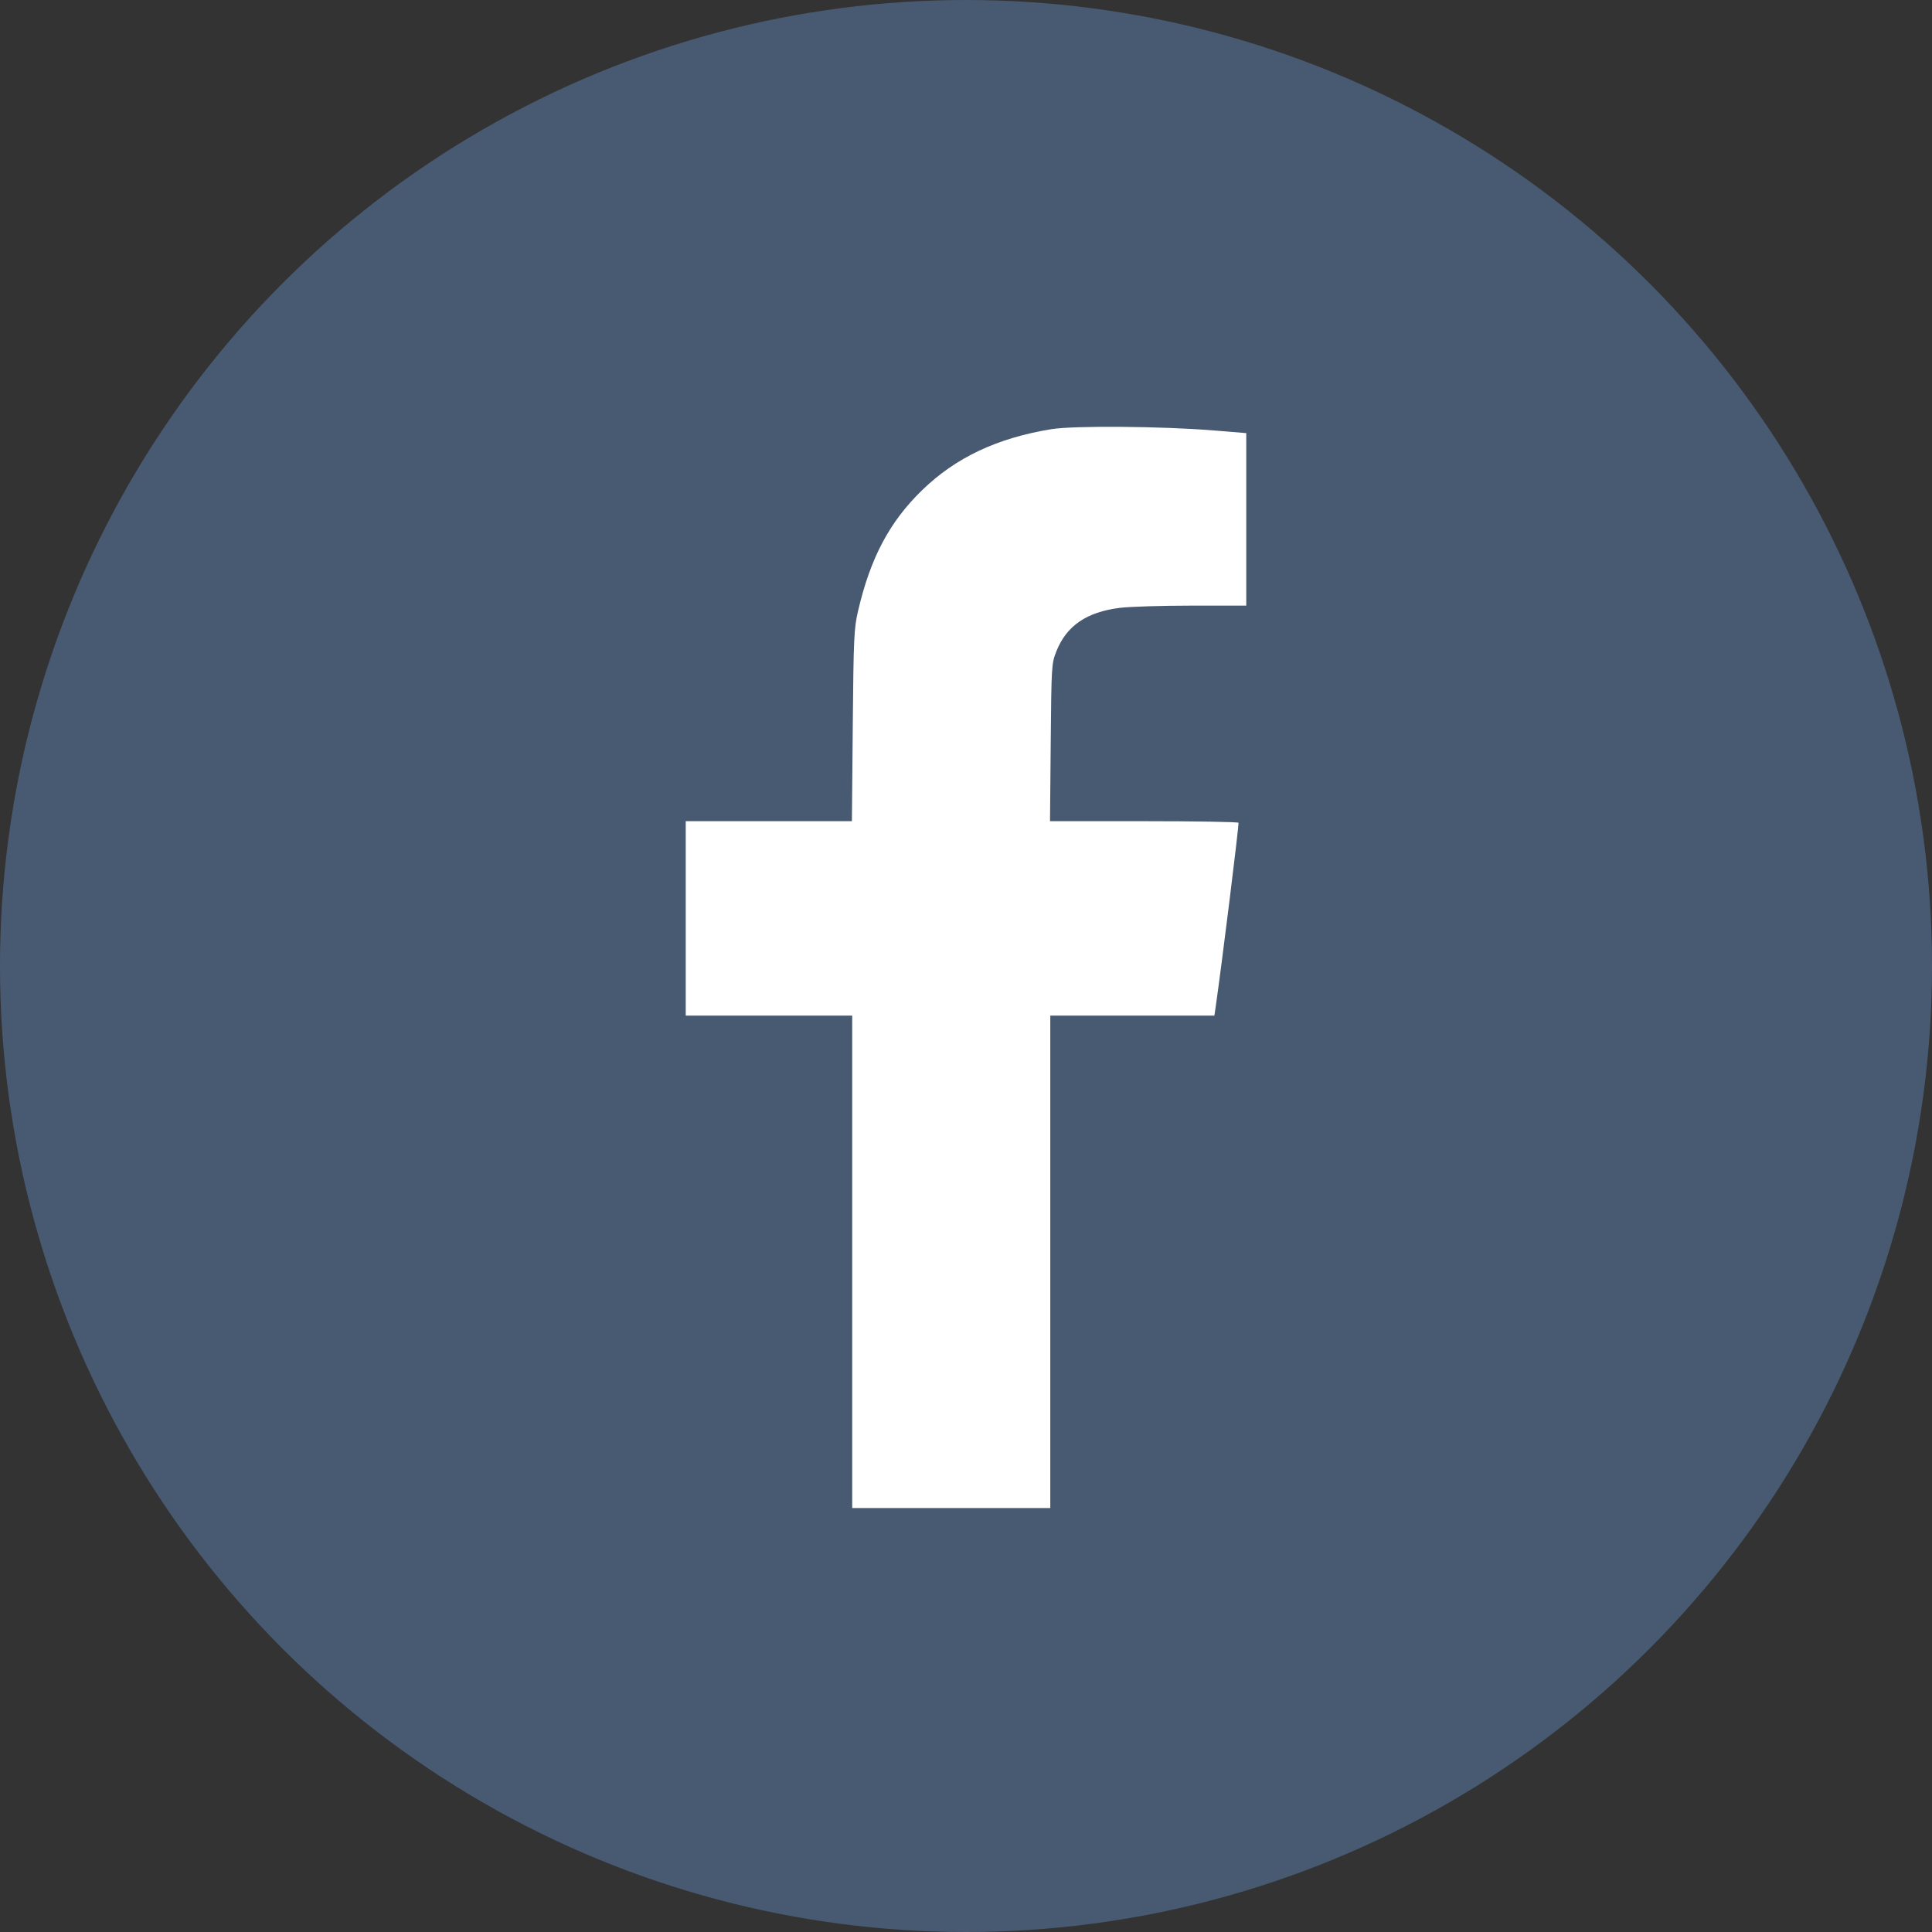
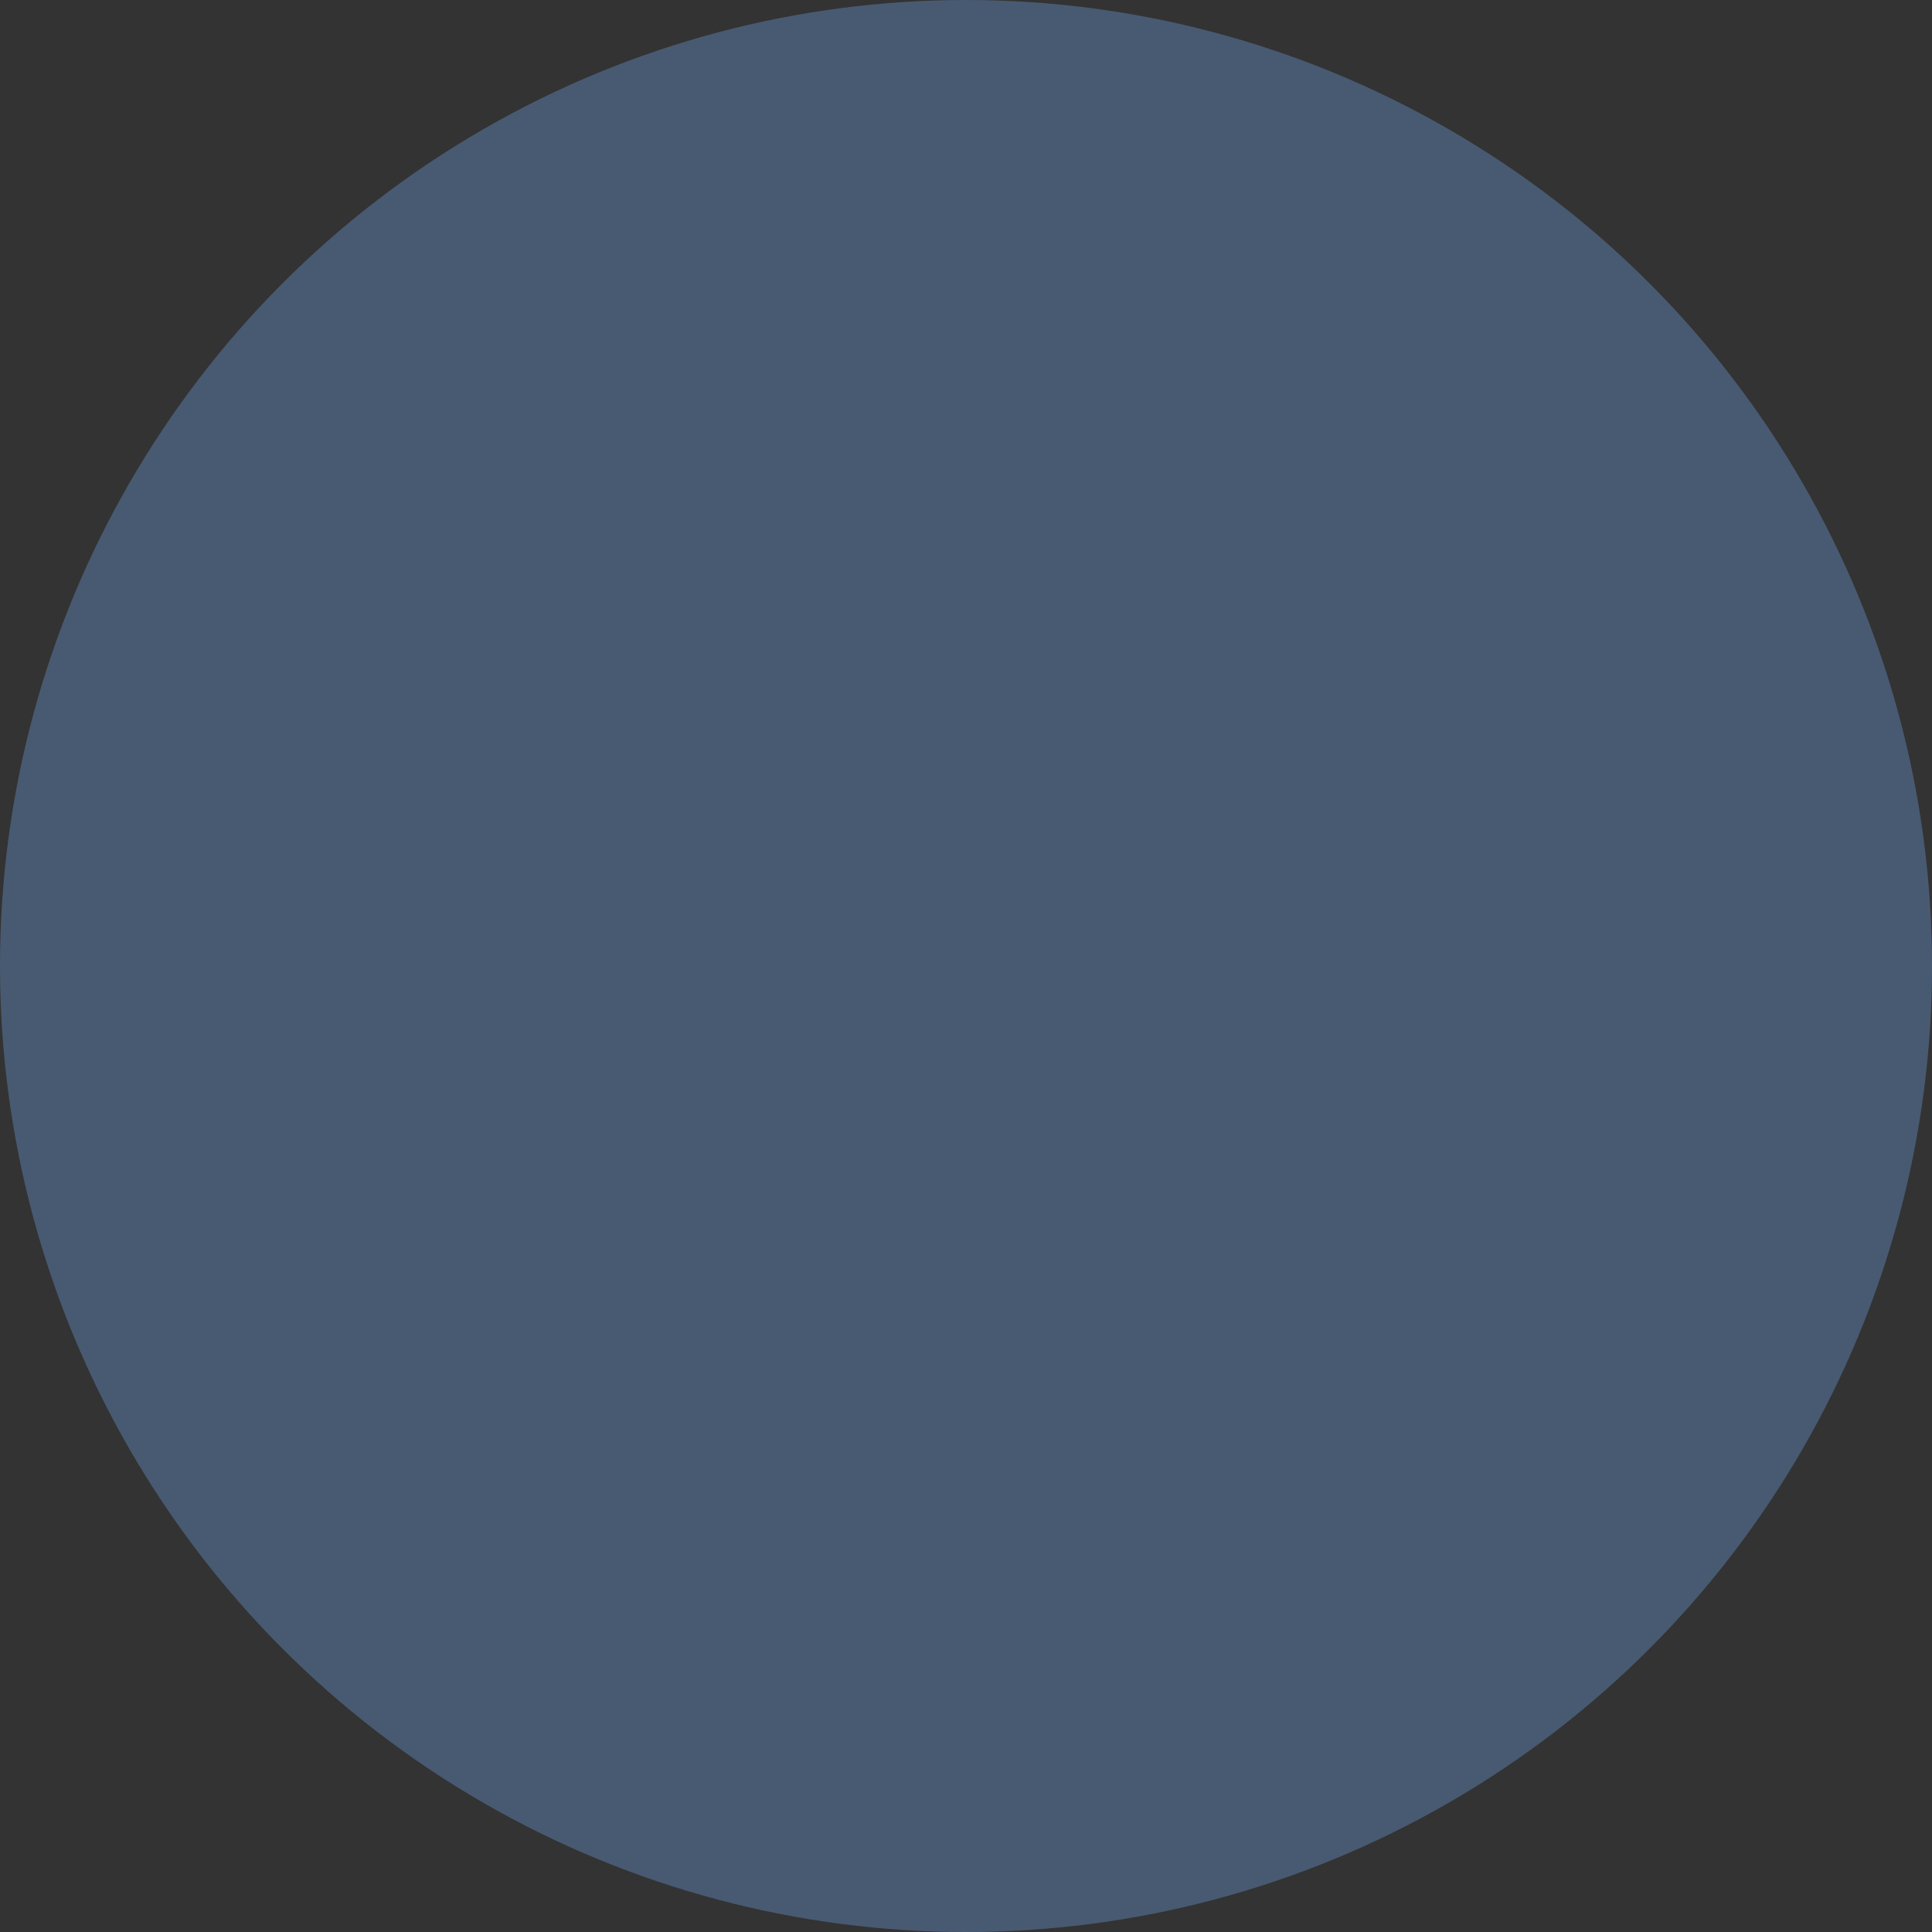
<svg xmlns="http://www.w3.org/2000/svg" width="679" height="679" viewBox="0 0 679 679" fill="none">
  <rect x="0" y="0" width="679" height="679" fill="#333333" stroke="none" />
  <circle cx="339.5" cy="339.5" r="339.5" fill="#485A72" />
-   <path fill-rule="evenodd" clip-rule="evenodd" d="M369.494 150.833C350.454 153.936 335.85 160.832 324.067 172.283C312.606 183.422 305.927 196.015 301.569 214.702C300.135 220.851 299.986 224.078 299.705 254.996L299.401 288.606H270.2H241V322.772V356.939H270.254H299.508V443.469V530H334.316H369.124V443.469V356.939H397.962H426.8L427.258 353.782C429.356 339.327 435.52 289.602 435.269 289.163C435.093 288.857 420.117 288.606 401.988 288.606H369.027L369.276 260.938C369.52 233.878 369.564 233.174 371.276 228.874C374.844 219.915 381.887 215.094 393.545 213.632C396.996 213.199 408.411 212.845 418.91 212.845H438V182.533V152.22L426.706 151.291C408.48 149.793 377.402 149.544 369.494 150.833Z" fill="white" />
</svg>